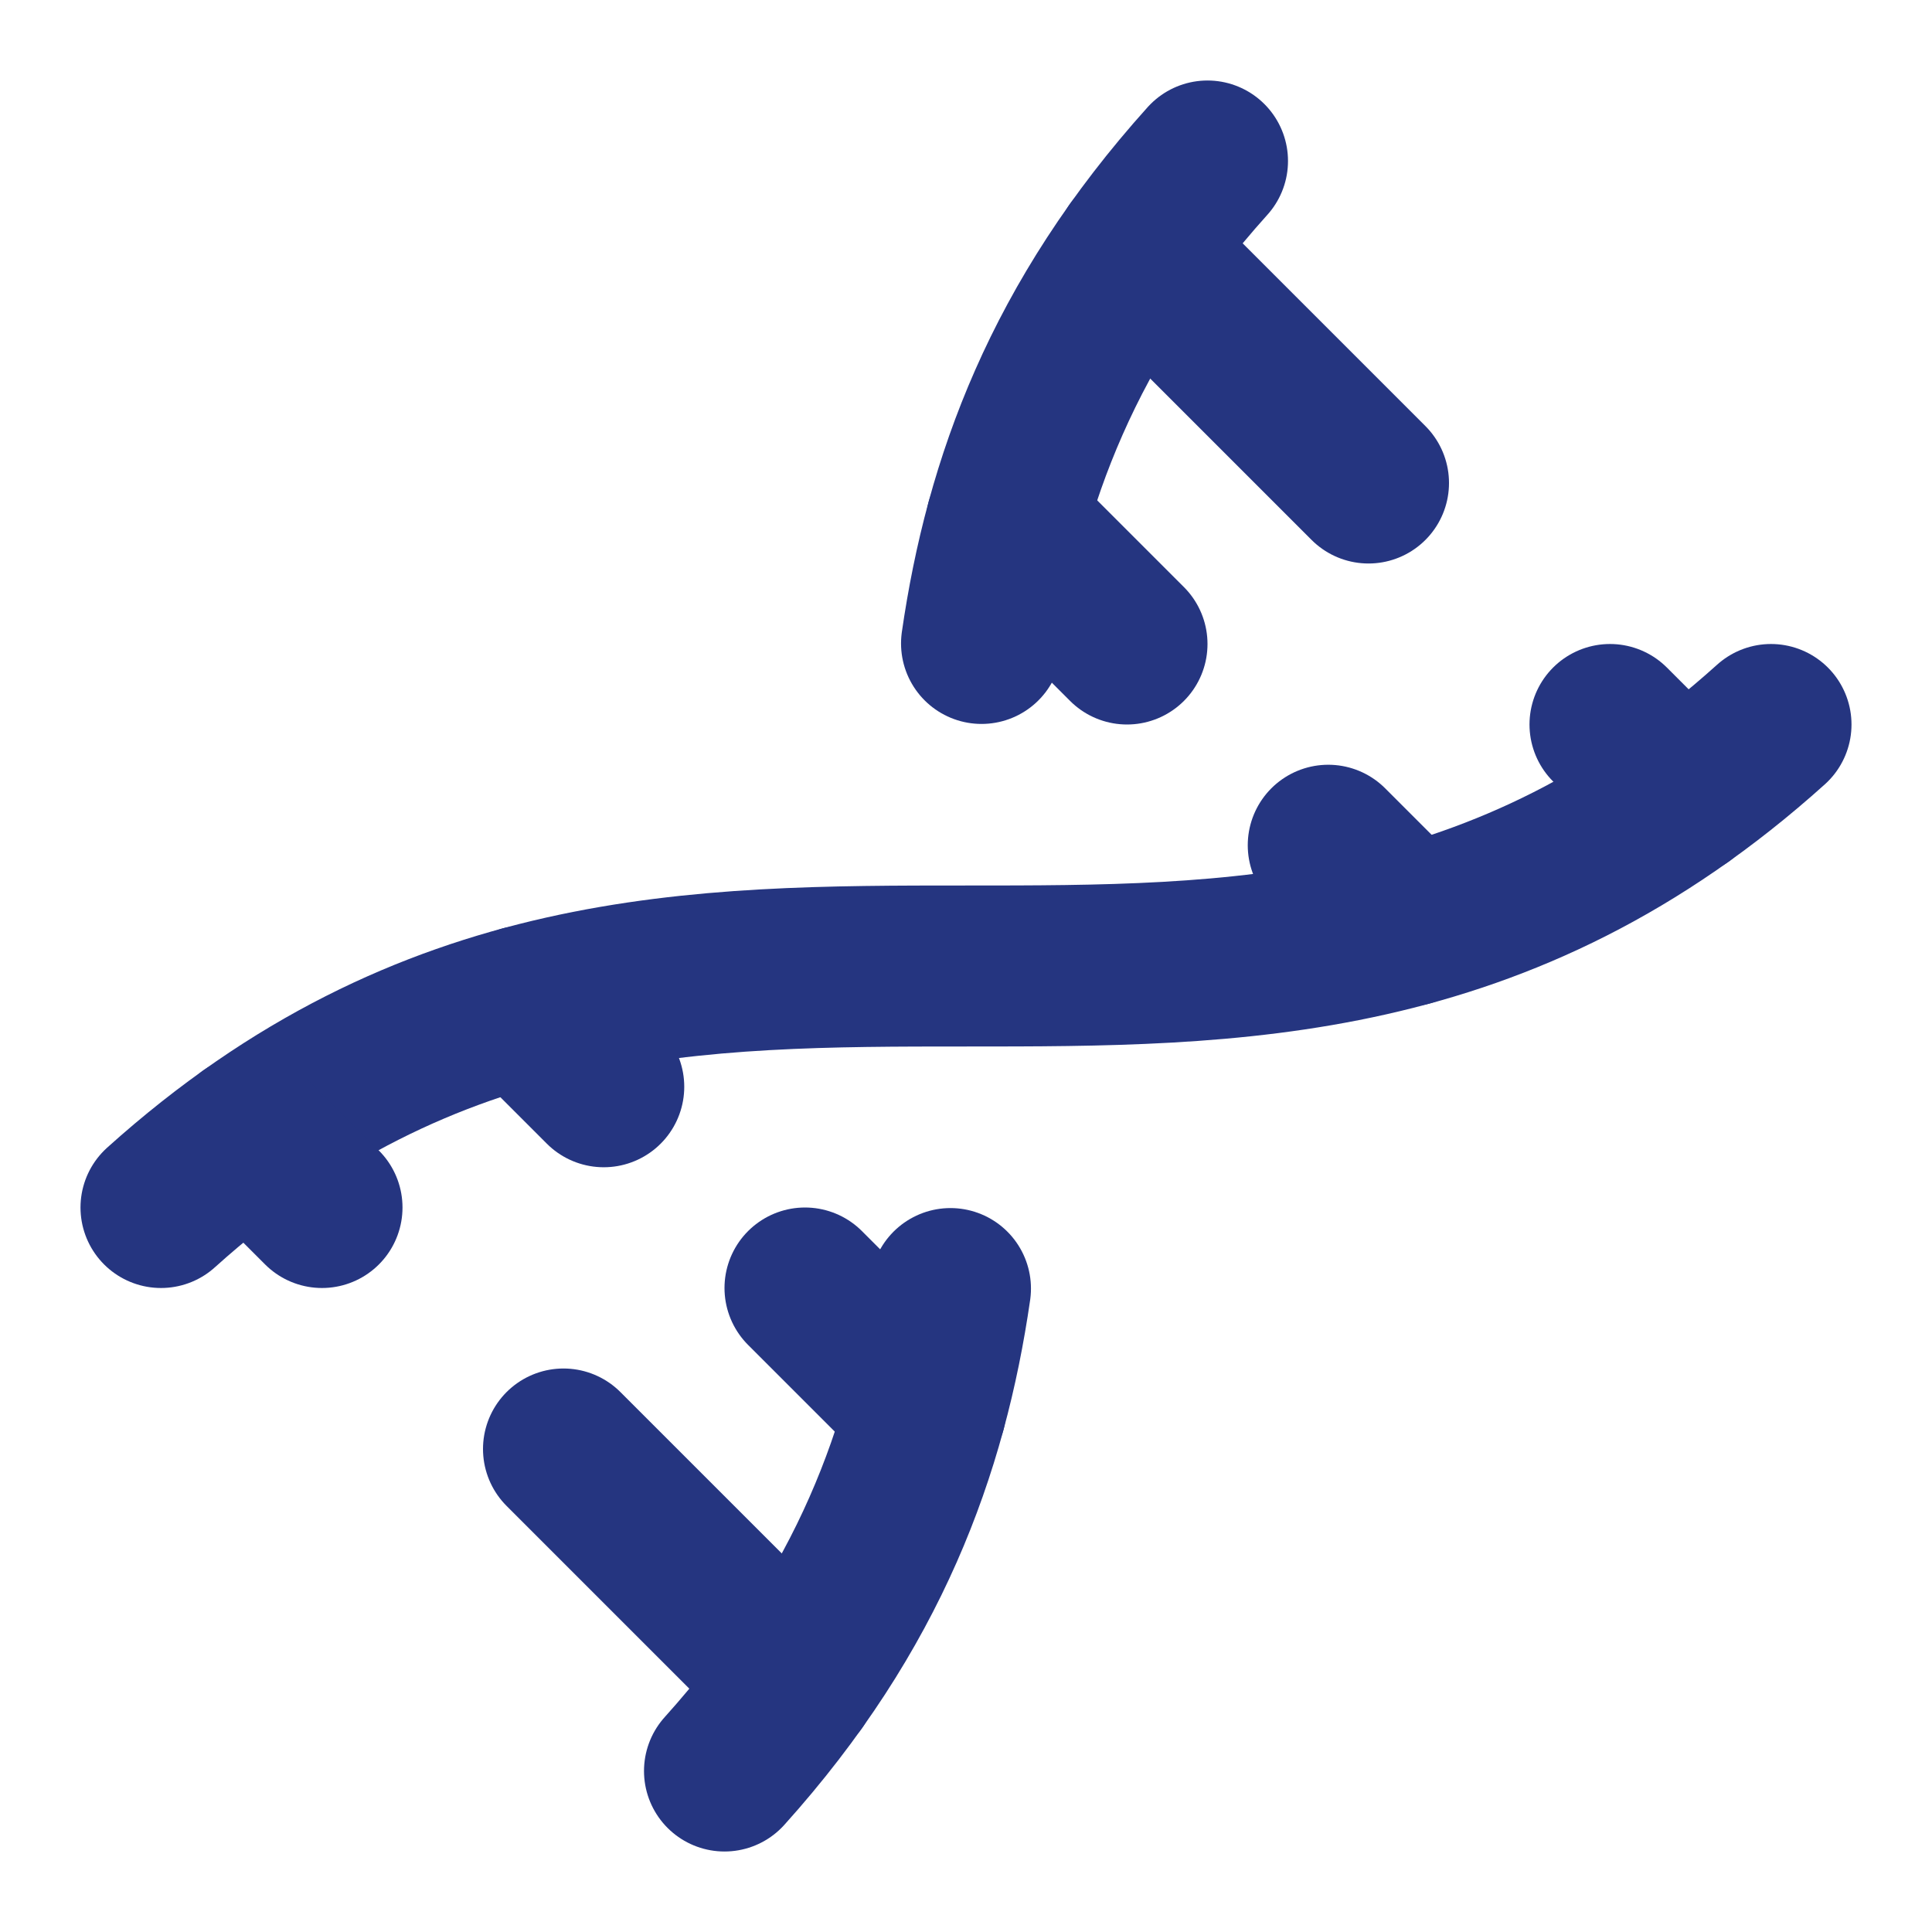
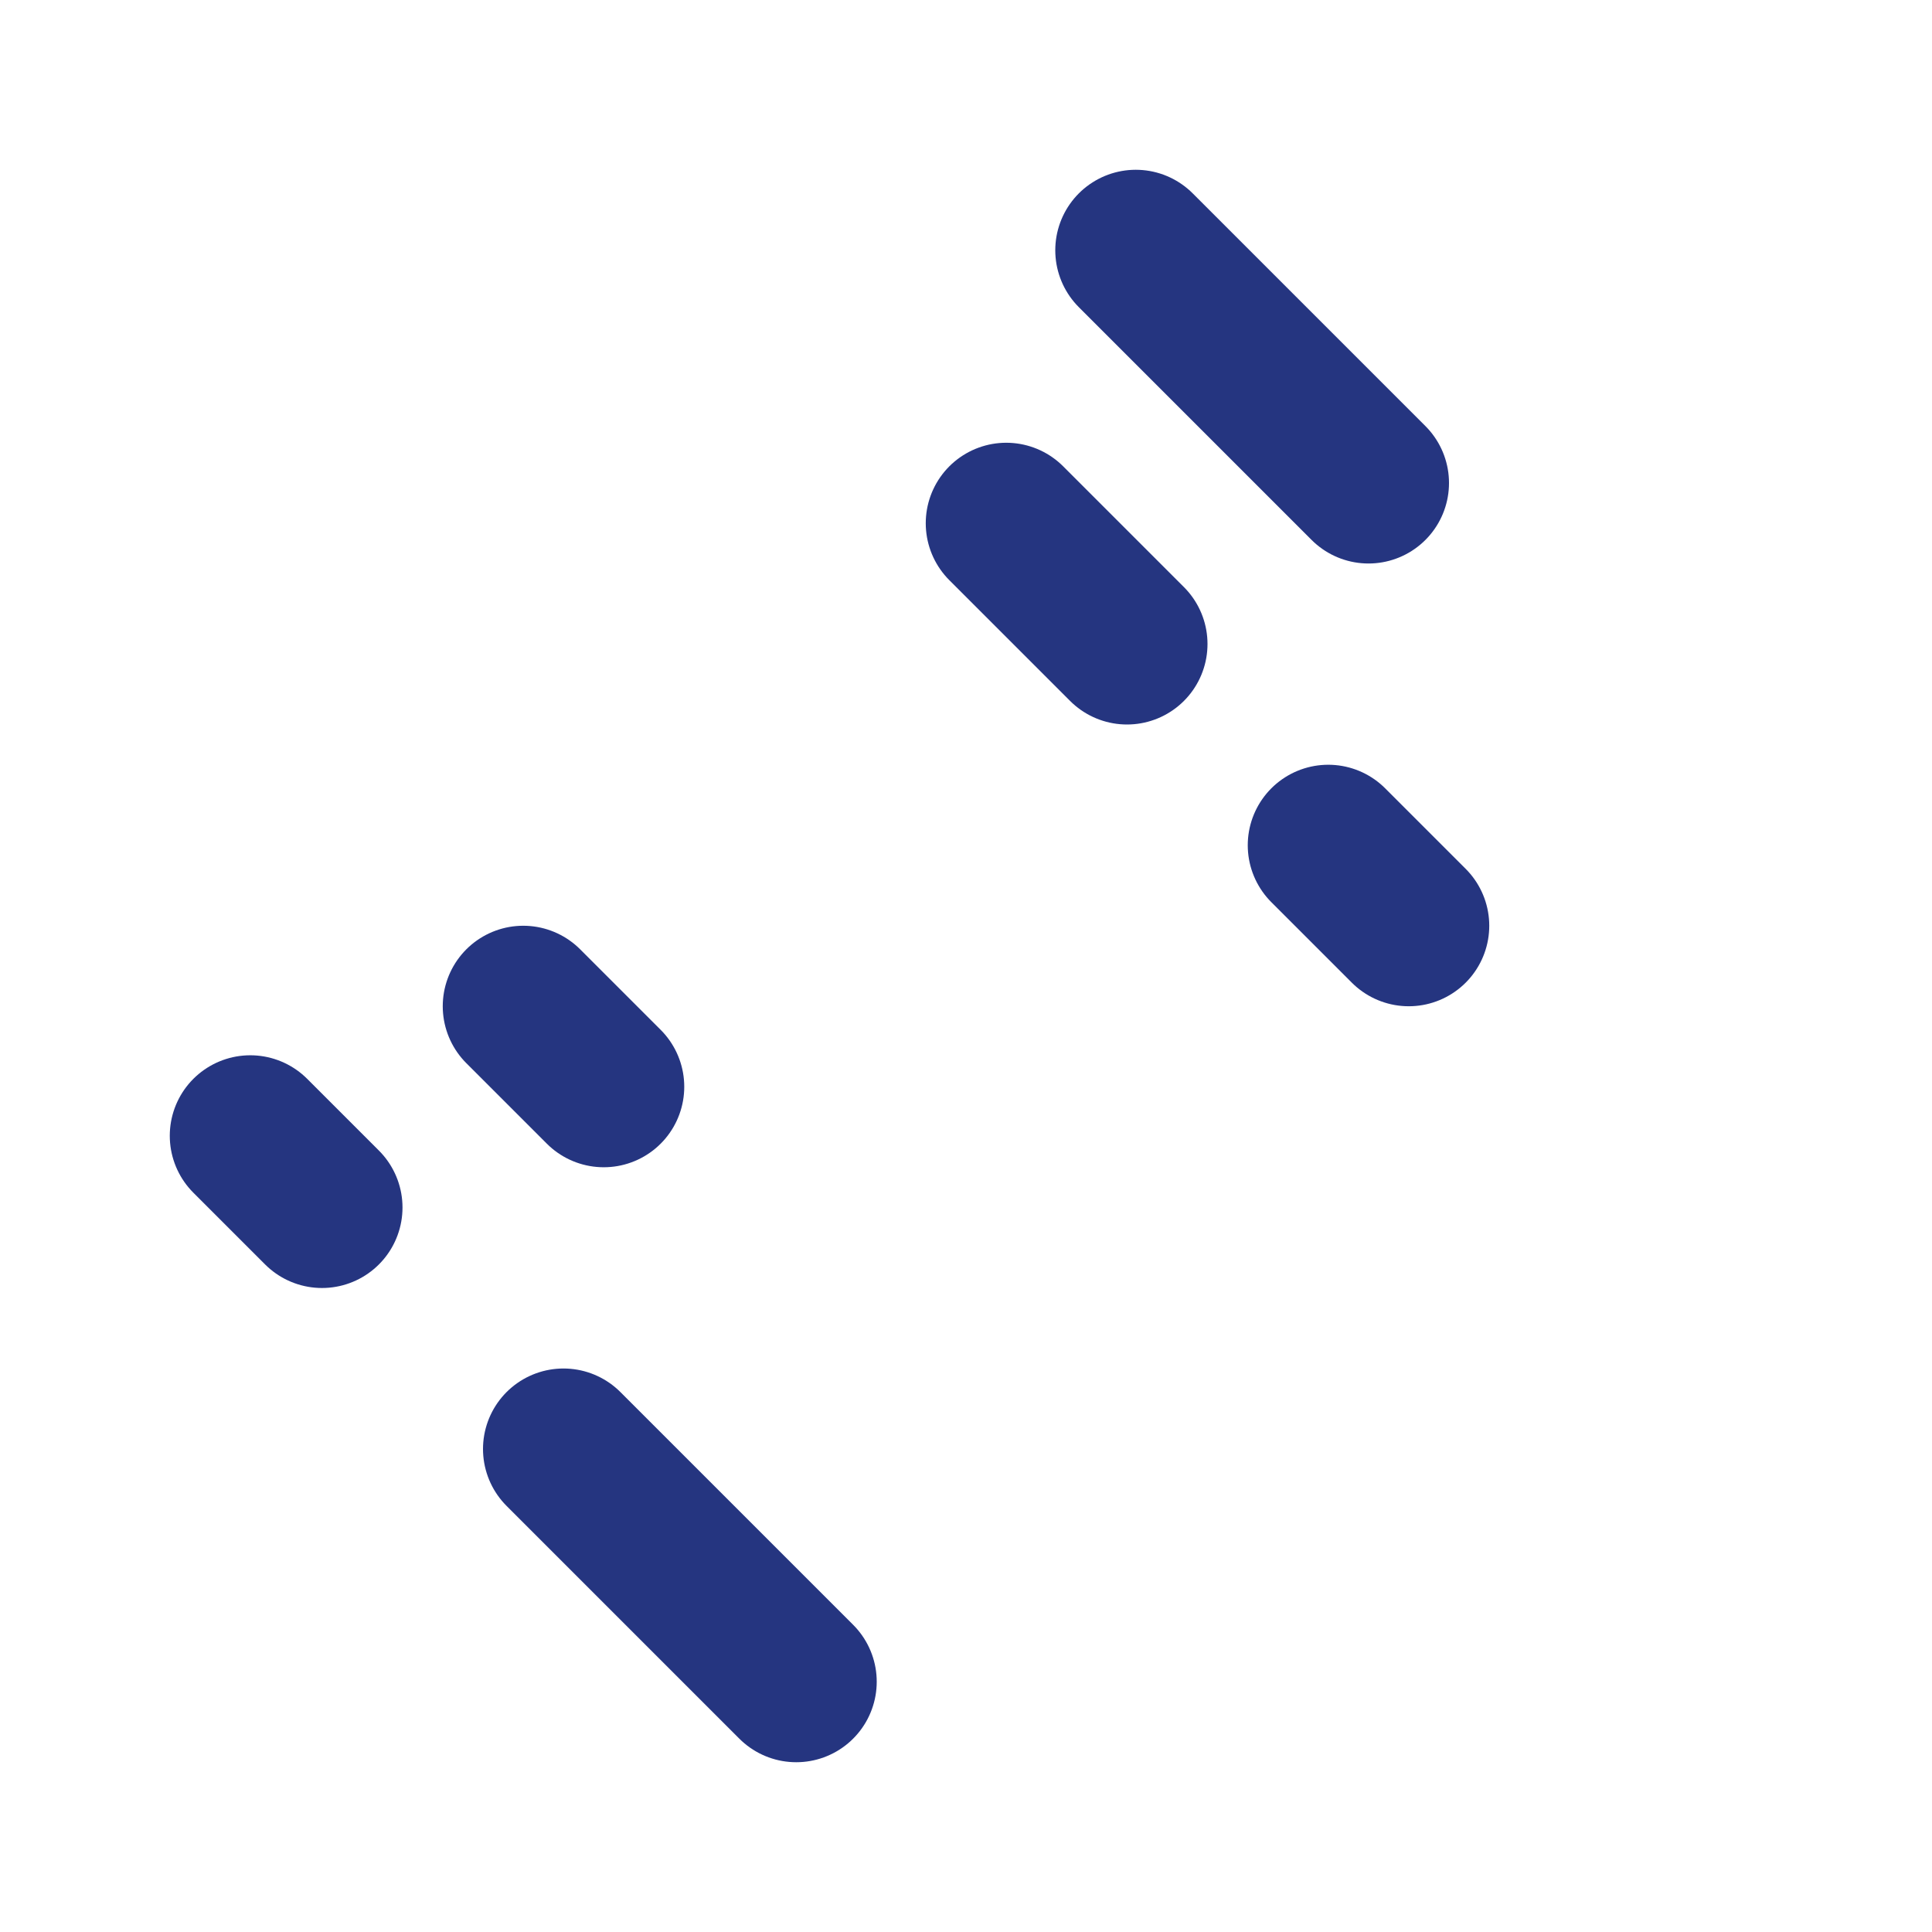
<svg xmlns="http://www.w3.org/2000/svg" width="24" height="24" viewBox="0 0 24 24" fill="none" stroke="#253580&#10;" stroke-width="2" stroke-linecap="round" stroke-linejoin="round" class="lucide lucide-dna w-4 h-4" aria-hidden="true" style="color: rgb(37, 53, 128);">
-   <path d="m10 16 1.5 1.5" />
  <path d="m14 8-1.5-1.5" />
-   <path d="M15 2c-1.798 1.998-2.518 3.995-2.807 5.993" />
  <path d="m16.5 10.5 1 1" />
  <path d="m17 6-2.891-2.891" />
-   <path d="M2 15c6.667-6 13.333 0 20-6" />
-   <path d="m20 9 .891.891" />
  <path d="M3.109 14.109 4 15" />
  <path d="m6.5 12.5 1 1" />
  <path d="m7 18 2.891 2.891" />
-   <path d="M9 22c1.798-1.998 2.518-3.995 2.807-5.993" />
</svg>